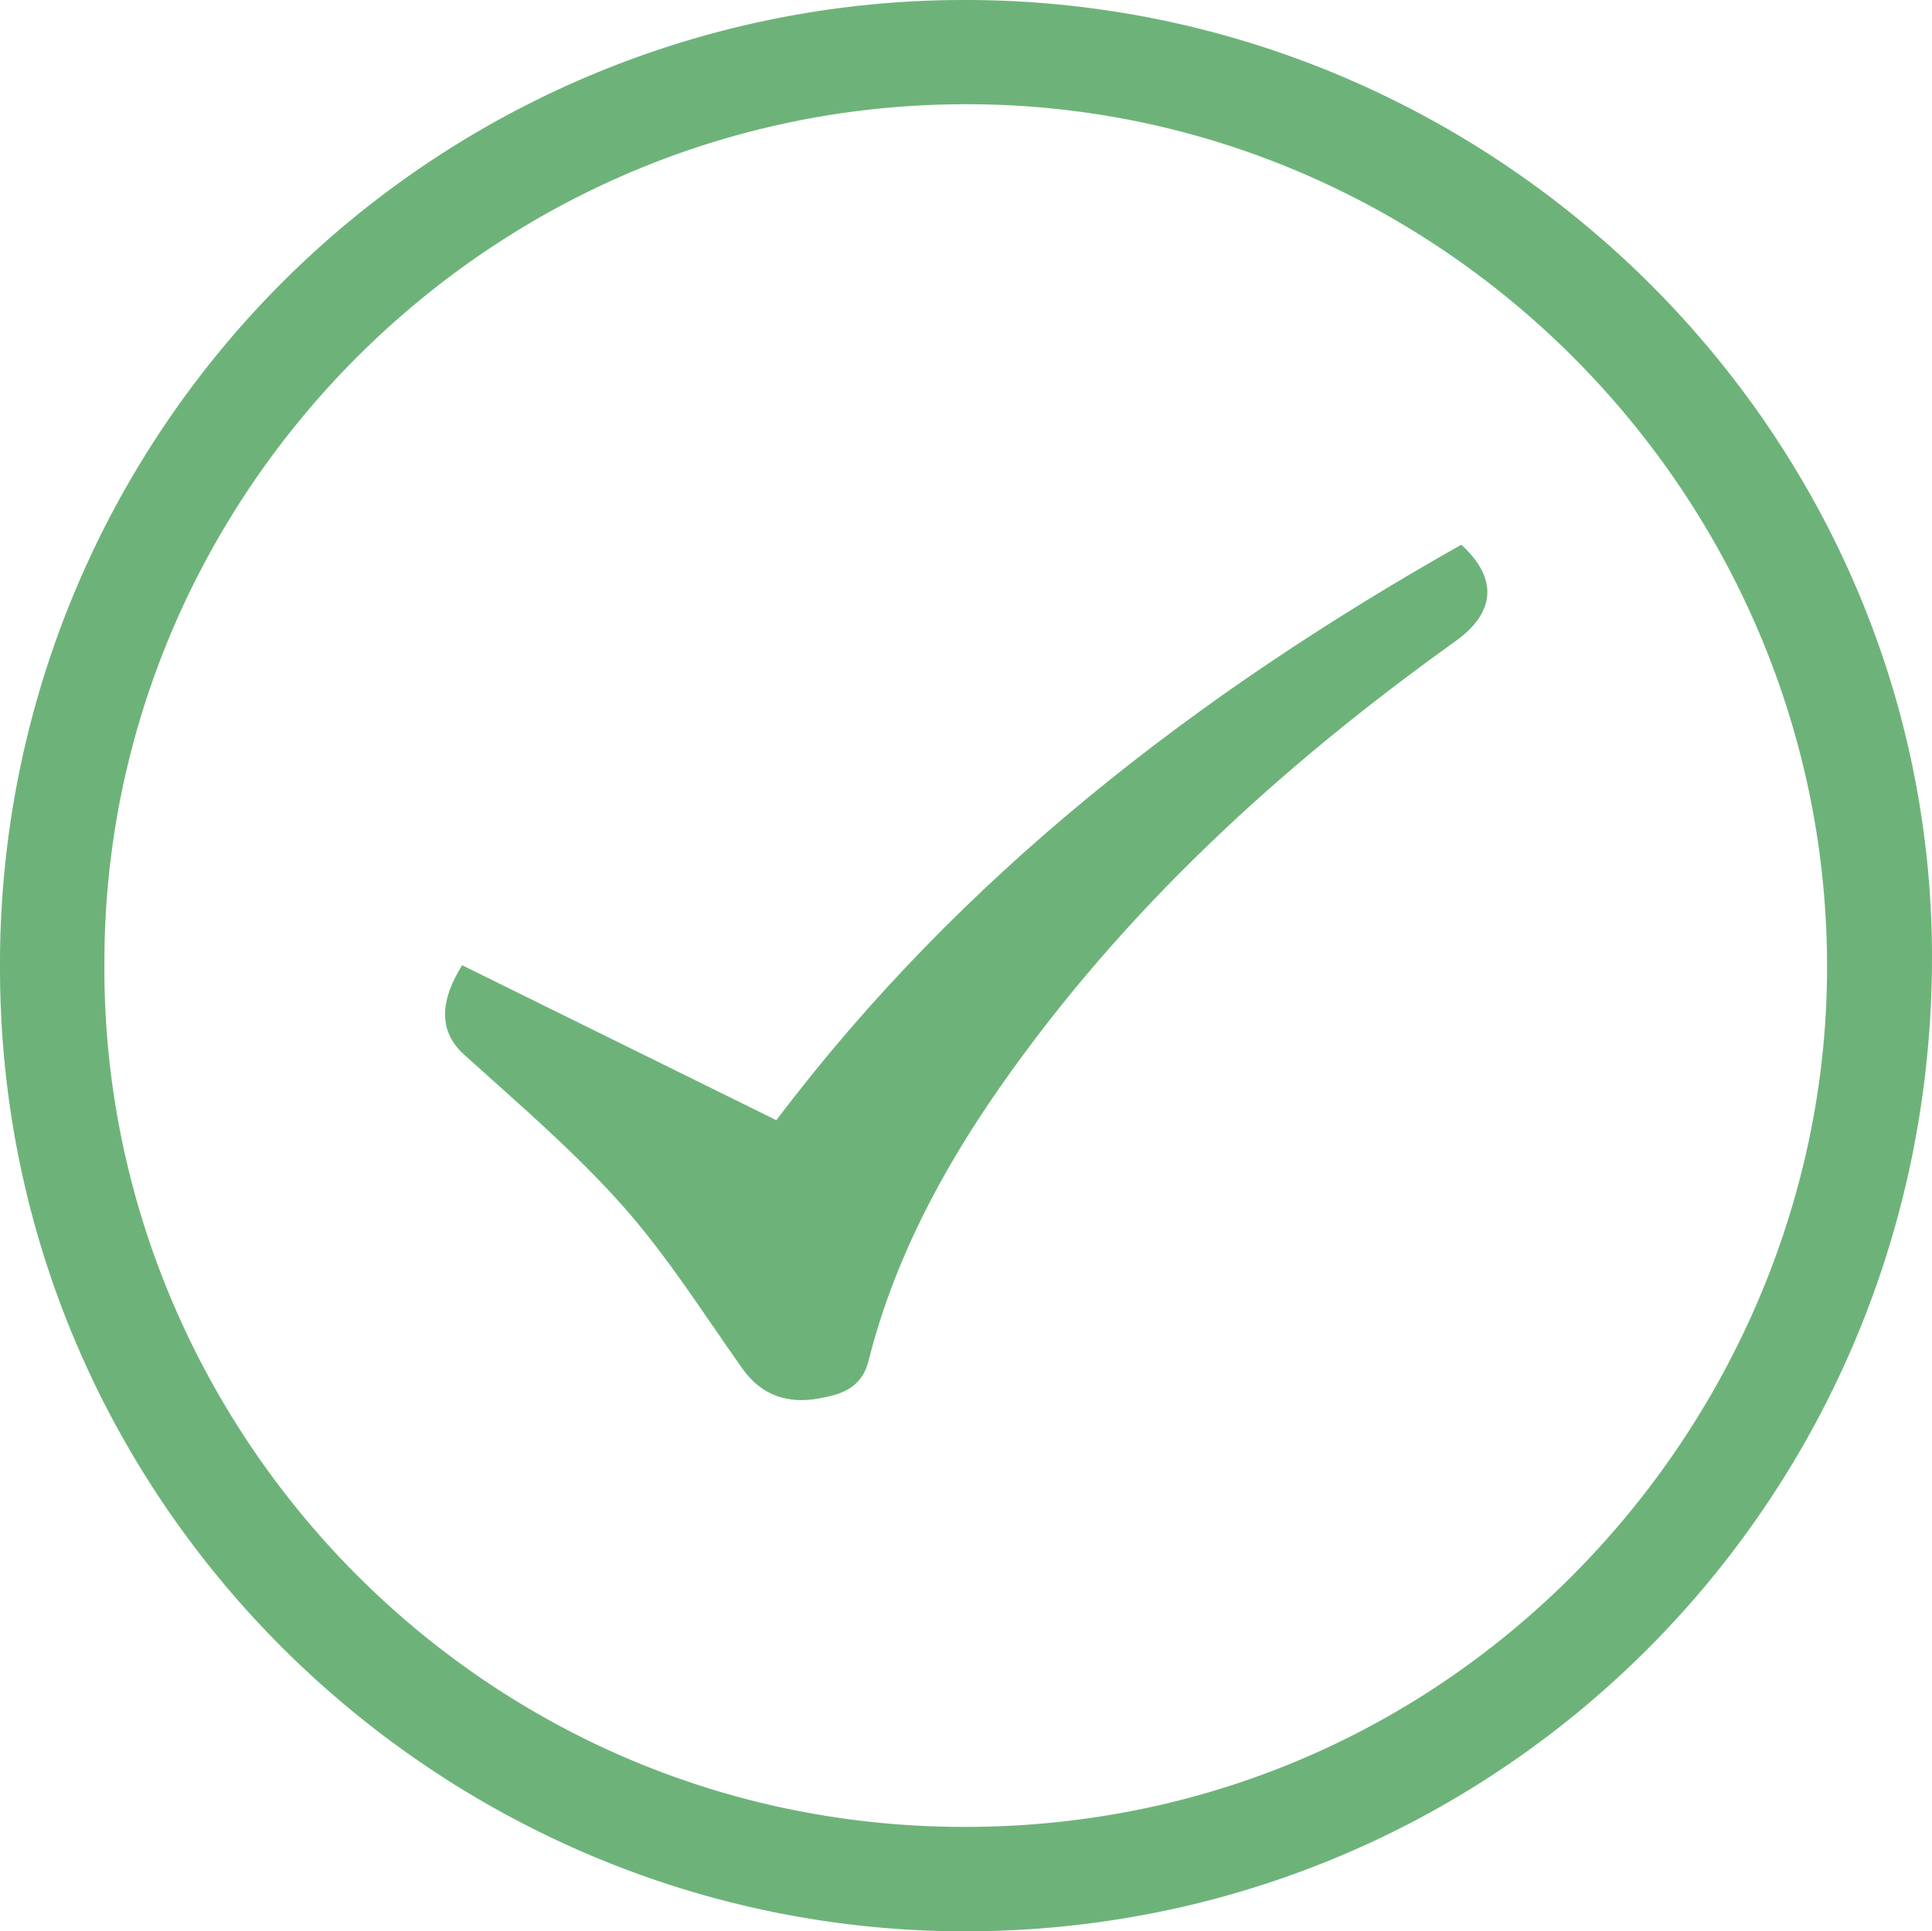
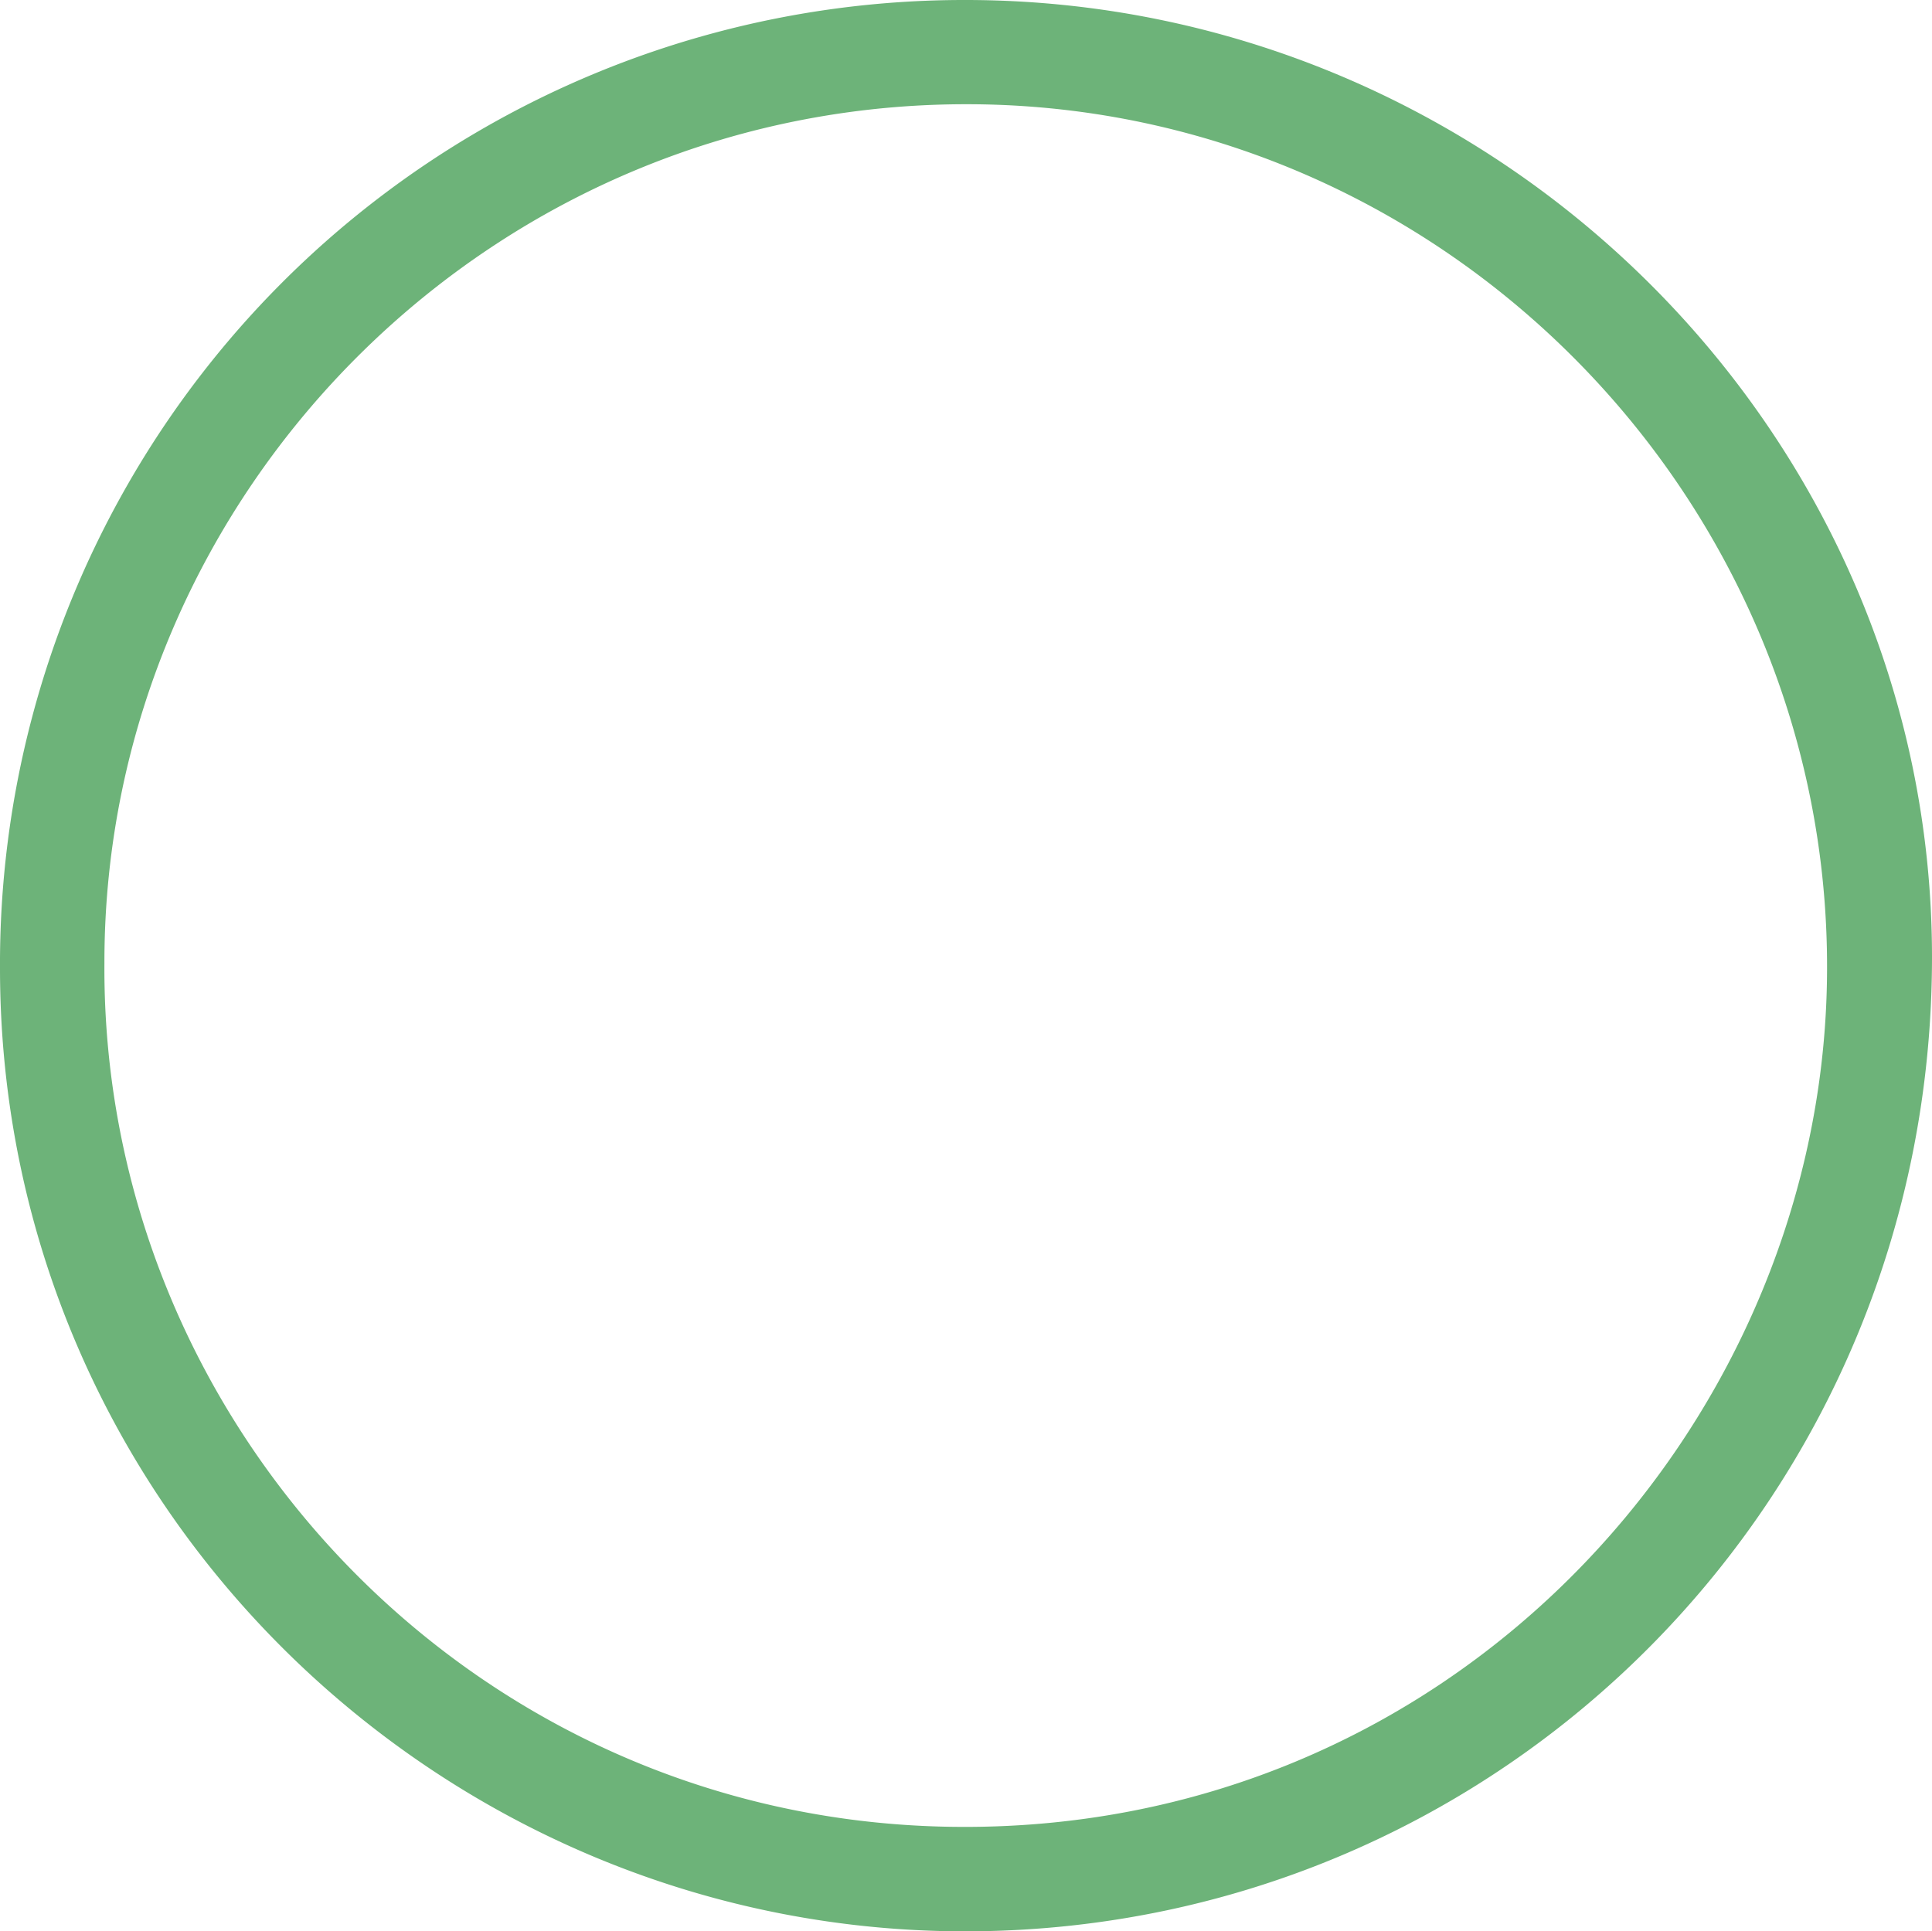
<svg xmlns="http://www.w3.org/2000/svg" id="Calque_1" data-name="Calque 1" width="299.554" height="299.487" viewBox="0 0 299.554 299.487">
  <defs>
    <style>.cls-1{fill:#6db379;}</style>
  </defs>
  <path class="cls-1" d="M149.502,0C231.79-.088,299.483,66.812,299.554,148.293c.072,83.635-66.224,150.493-148.645,151.188C69.146,300.172.034,233.997,0,150.188A149.473,149.473,0,0,1,149.502,0ZM16.19,149.357c-.462,71.379,56.881,132.655,131.005,133.915,77.246,1.314,133.974-61.018,136.028-129.367,2.22-73.88-56.967-136.272-130.74-137.717C76.915,14.707,16.106,76.154,16.19,149.357Z" />
-   <path class="cls-1" d="M71.647,149.675,120.37,173.706c28.692-37.984,65.359-66.166,106.195-89.24,5.739,5.212,5.309,10.517-.866,14.938-27.122,19.415-51.465,41.691-70.657,69.182-9.093,13.025-16.474,26.96-20.39,42.473-1.097,4.344-4.455,5.224-7.813,5.816-4.69.827-8.774-.464-11.756-4.681-6.05-8.556-11.686-17.514-18.619-25.305-7.465-8.389-16.099-15.764-24.466-23.312C68.358,160.295,67.803,155.866,71.647,149.675Z" />
</svg>